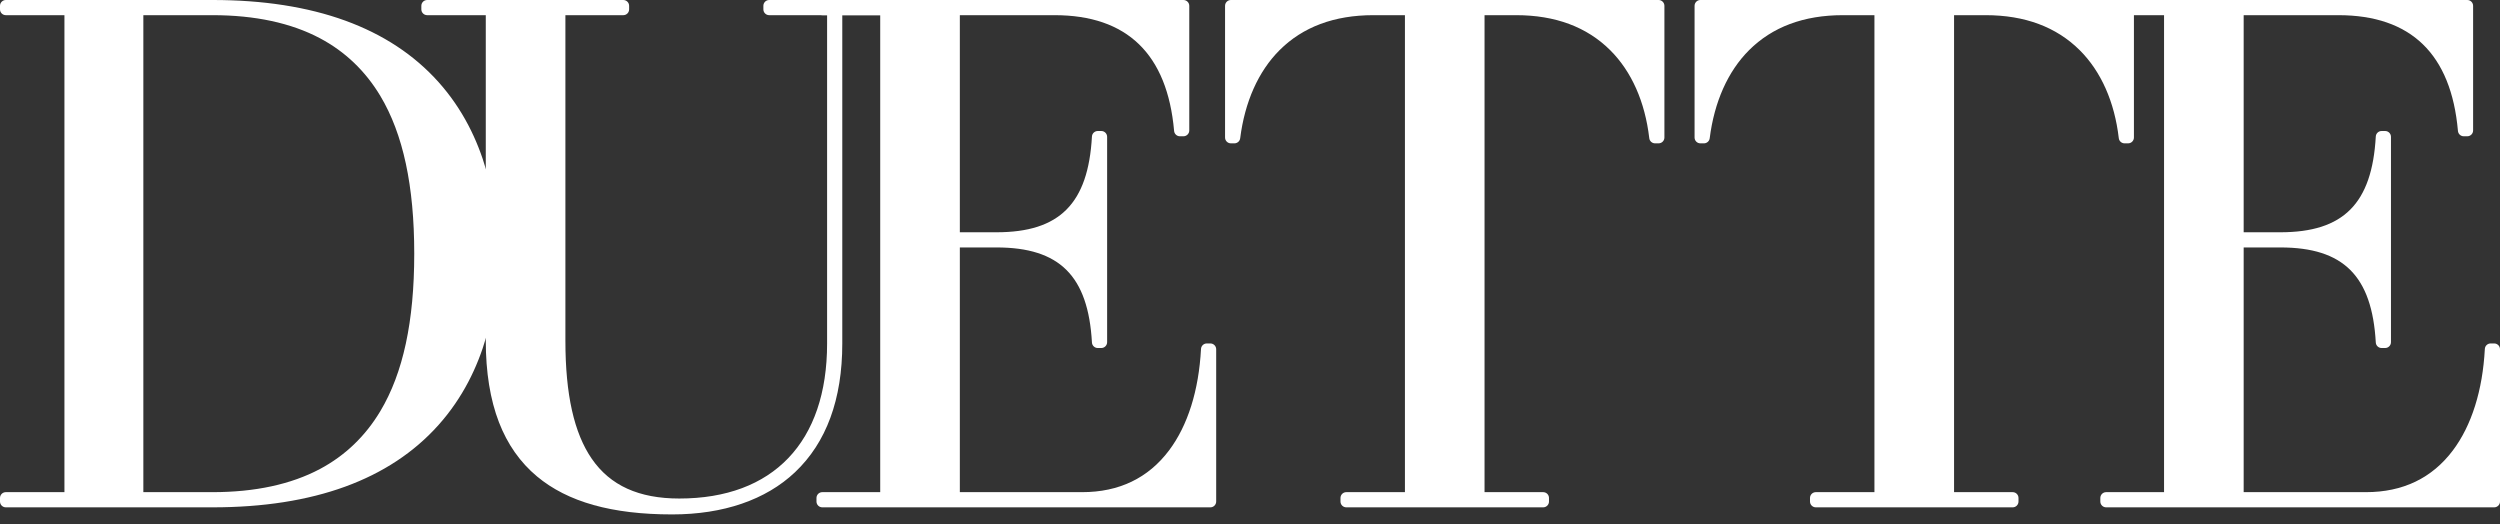
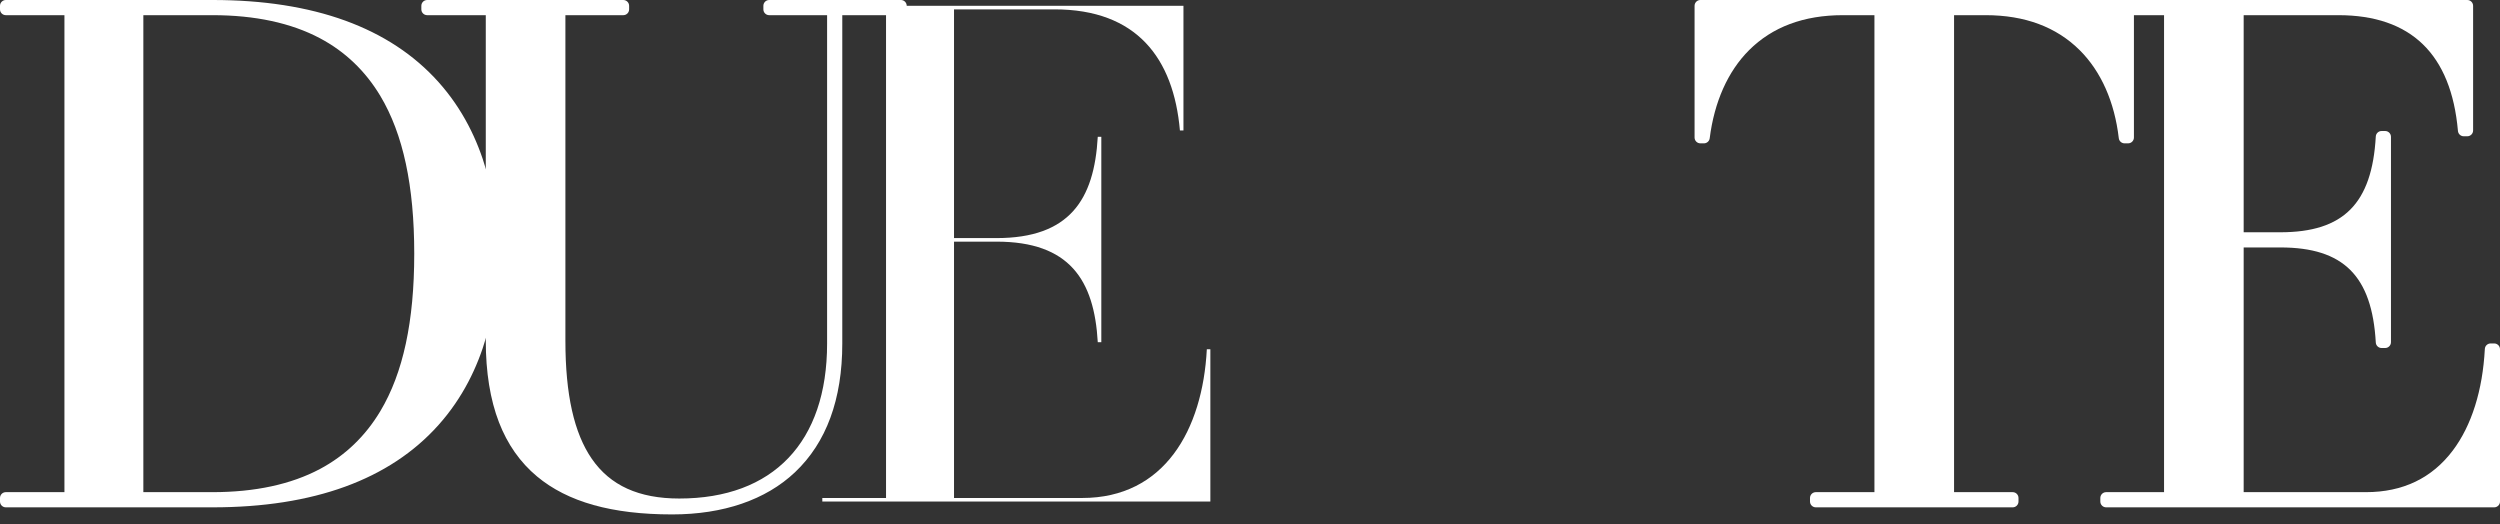
<svg xmlns="http://www.w3.org/2000/svg" width="186" height="39" viewBox="0 0 186 39" fill="none">
  <rect x="0" y="0" width="186" height="39" fill="#333333" stroke="none" />
  <path d="M36.576 18.873C36.576 27.514 32.097 37.313 15.818 37.313H0.434V37.05H5.228V0.697H0.434V0.434H15.818C32.097 0.434 36.576 10.18 36.576 18.873ZM31.255 18.873C31.255 11.234 29.516 0.697 15.818 0.697H10.233V37.05H15.818C29.516 37.05 31.255 26.46 31.255 18.873Z" fill="white" />
  <path d="M15.817 37.746H0.433C0.194 37.746 0 37.552 0 37.313V37.049C0 36.81 0.194 36.616 0.433 36.616H4.794V1.129H0.433C0.194 1.129 0 0.935 0 0.696V0.433C0 0.194 0.194 0 0.433 0H15.817C23.342 0 28.997 2.054 32.624 6.104C36.247 10.152 37.008 15.282 37.008 18.873C37.008 22.464 36.247 27.567 32.624 31.621C28.992 35.685 23.337 37.746 15.817 37.746ZM5.661 36.88H9.8V0.866H5.661V36.88ZM10.665 36.616H15.817C18.969 36.616 21.656 36.037 23.804 34.894C25.674 33.899 27.186 32.449 28.3 30.584C29.996 27.744 30.82 23.913 30.82 18.873C30.82 13.832 29.996 9.977 28.3 7.142C27.187 5.282 25.674 3.836 23.804 2.845C21.657 1.707 18.969 1.129 15.816 1.129H10.665V36.616H10.665ZM23.635 1.798C25.925 2.872 27.734 4.509 29.044 6.698C30.822 9.672 31.687 13.654 31.687 18.874C31.687 24.093 30.822 28.05 29.044 31.029C27.731 33.227 25.92 34.87 23.626 35.947C27.103 35.011 29.898 33.373 31.978 31.045C35.42 27.194 36.141 22.301 36.141 18.874C36.141 15.446 35.419 10.526 31.978 6.682C29.901 4.363 27.11 2.731 23.634 1.798H23.635Z" fill="white" />
  <path d="M67.028 0.697H62.233V25.564C62.233 33.889 57.281 37.84 50.01 37.84C41.844 37.84 36.576 34.732 36.576 25.354V0.697H31.781V0.434H46.375V0.697H41.633V25.354C41.633 33.204 44.11 37.524 50.537 37.524C57.808 37.524 61.97 33.098 61.97 25.564V0.697H57.228V0.434H67.028V0.697Z" fill="white" />
  <path d="M50.01 38.273C45.524 38.273 42.234 37.348 39.953 35.446C38.705 34.405 37.752 33.05 37.122 31.416C36.472 29.732 36.142 27.692 36.142 25.353V1.129H31.781C31.542 1.129 31.348 0.935 31.348 0.696V0.433C31.348 0.194 31.542 0 31.781 0H46.374C46.613 0 46.807 0.194 46.807 0.433V0.696C46.807 0.935 46.613 1.129 46.374 1.129H42.066V25.353C42.066 29.347 42.709 32.22 44.031 34.136C45.403 36.124 47.531 37.09 50.537 37.09C57.527 37.09 61.536 32.889 61.536 25.564V1.129H57.228C56.989 1.129 56.795 0.935 56.795 0.696V0.433C56.795 0.194 56.989 0 57.228 0H67.027C67.266 0 67.46 0.194 67.46 0.433V0.696C67.46 0.935 67.266 1.129 67.027 1.129H62.666V25.564C62.666 29.709 61.481 32.931 59.145 35.138C56.975 37.189 53.816 38.273 50.01 38.273ZM37.008 0.867V25.354C37.008 29.734 38.153 32.818 40.508 34.781C41.957 35.989 43.868 36.773 46.298 37.147C45.086 36.595 44.098 35.758 43.318 34.629C41.893 32.563 41.2 29.53 41.2 25.354V0.867H37.008Z" fill="white" />
  <path d="M90.051 25.986V37.313H61.18V37.05H65.921V0.697H61.18V0.434H88.049V9.706H87.786C87.312 4.332 84.572 0.697 78.46 0.697H70.979V17.714H74.14C79.567 17.714 81.411 14.869 81.674 10.18H81.938V25.459H81.674C81.411 20.823 79.567 17.978 74.14 17.978H70.979V37.05H80.515C86.627 37.05 89.472 31.992 89.788 25.986H90.051Z" fill="white" />
-   <path d="M90.051 37.746H61.179C60.94 37.746 60.746 37.552 60.746 37.313V37.049C60.746 36.81 60.94 36.616 61.179 36.616H65.488V1.129H61.179C60.94 1.129 60.746 0.935 60.746 0.696V0.433C60.746 0.194 60.94 0 61.179 0H88.049C88.287 0 88.482 0.194 88.482 0.433V9.706C88.482 9.945 88.287 10.139 88.049 10.139H87.785C87.561 10.139 87.374 9.967 87.354 9.744C86.849 4.028 83.857 1.129 78.46 1.129H71.412V17.281H74.14C78.837 17.281 80.961 15.149 81.241 10.155C81.254 9.926 81.444 9.747 81.674 9.747H81.937C82.176 9.747 82.37 9.941 82.37 10.18V25.459C82.37 25.697 82.176 25.892 81.937 25.892H81.674C81.444 25.892 81.254 25.713 81.241 25.483C80.96 20.526 78.836 18.41 74.14 18.41H71.412V36.616H80.515C83.254 36.616 85.429 35.571 86.978 33.509C88.371 31.657 89.192 29.047 89.355 25.962C89.367 25.732 89.557 25.552 89.787 25.552H90.051C90.29 25.552 90.484 25.747 90.484 25.985V37.313C90.484 37.552 90.29 37.746 90.051 37.746ZM83.934 36.88H89.618V29.898C89.182 31.494 88.527 32.89 87.67 34.03C86.674 35.355 85.411 36.313 83.934 36.88ZM66.355 36.88H70.546V17.977C70.546 17.931 70.553 17.887 70.567 17.845C70.553 17.803 70.546 17.759 70.546 17.713V0.865H66.355V36.879V36.88ZM76.918 17.846C78.274 18.179 79.347 18.79 80.164 19.689C80.738 20.321 81.183 21.1 81.505 22.039V13.631C81.184 14.577 80.738 15.361 80.165 15.996C79.349 16.898 78.277 17.512 76.918 17.846ZM82.367 0.867C84.949 1.769 86.72 3.673 87.616 6.518V0.867H82.367Z" fill="white" />
-   <path d="M123.4 0.434V10.233H123.137C122.504 4.806 119.133 0.697 112.81 0.697H110.018V37.05H114.812V37.313H100.166V37.05H104.96V0.697H102.168C95.846 0.697 92.526 4.806 91.841 10.233H91.578V0.434H123.4Z" fill="white" />
-   <path d="M114.812 37.746H100.165C99.926 37.746 99.732 37.552 99.732 37.313V37.049C99.732 36.81 99.926 36.616 100.165 36.616H104.527V1.129H102.167C99.271 1.129 96.925 2.006 95.196 3.736C93.625 5.307 92.613 7.572 92.27 10.287C92.243 10.503 92.059 10.665 91.841 10.665H91.578C91.339 10.665 91.144 10.471 91.144 10.232V0.433C91.144 0.194 91.339 0 91.578 0H123.399C123.638 0 123.832 0.194 123.832 0.433V10.232C123.832 10.471 123.638 10.665 123.399 10.665H123.136C122.917 10.665 122.731 10.501 122.706 10.282C122.391 7.579 121.387 5.315 119.801 3.736C118.065 2.006 115.712 1.129 112.81 1.129H110.45V36.616H114.812C115.051 36.616 115.245 36.81 115.245 37.049V37.313C115.245 37.552 115.051 37.746 114.812 37.746ZM105.393 36.88H109.584V0.866H105.393V36.88ZM92.011 0.867V7.458C92.571 5.739 93.44 4.268 94.584 3.124C95.613 2.096 96.834 1.342 98.235 0.867H92.011ZM116.713 0.867C119.73 1.882 121.91 4.143 122.966 7.385V0.867H116.713Z" fill="white" />
  <path d="M158.33 0.434V10.233H158.066C157.434 4.806 154.062 0.697 147.74 0.697H144.948V37.05H149.742V37.313H135.096V37.05H139.89V0.697H137.098C130.775 0.697 127.456 4.806 126.771 10.233H126.508V0.434H158.33Z" fill="white" />
  <path d="M149.743 37.746H135.097C134.858 37.746 134.664 37.552 134.664 37.313V37.049C134.664 36.81 134.858 36.616 135.097 36.616H139.458V1.129H137.099C134.203 1.129 131.857 2.006 130.128 3.736C128.557 5.307 127.545 7.572 127.202 10.287C127.175 10.503 126.991 10.665 126.773 10.665H126.509C126.27 10.665 126.076 10.471 126.076 10.232V0.433C126.076 0.194 126.27 0 126.509 0H158.331C158.57 0 158.764 0.194 158.764 0.433V10.232C158.764 10.471 158.57 10.665 158.331 10.665H158.068C157.848 10.665 157.663 10.501 157.638 10.282C157.323 7.579 156.318 5.315 154.733 3.736C152.996 2.006 150.644 1.129 147.741 1.129H145.382V36.616H149.743C149.982 36.616 150.176 36.81 150.176 37.049V37.313C150.176 37.552 149.982 37.746 149.743 37.746ZM140.324 36.88H144.516V0.866H140.324V36.88ZM126.942 0.867V7.458C127.502 5.739 128.372 4.268 129.516 3.124C130.544 2.096 131.765 1.342 133.167 0.867H126.942ZM151.644 0.867C154.661 1.882 156.841 4.143 157.898 7.385V0.867H151.644Z" fill="white" />
  <path d="M185.567 25.986V37.313H156.695V37.05H161.437V0.697H156.695V0.434H183.565V9.706H183.301C182.827 4.332 180.088 0.697 173.976 0.697H166.495V17.714H169.656C175.082 17.714 176.926 14.869 177.19 10.18H177.453V25.459H177.19C176.926 20.823 175.082 17.978 169.656 17.978H166.495V37.05H176.031C182.142 37.05 184.987 31.992 185.303 25.986H185.567Z" fill="white" />
  <path d="M185.568 37.746H156.697C156.458 37.746 156.264 37.552 156.264 37.313V37.049C156.264 36.81 156.458 36.616 156.697 36.616H161.005V1.129H156.697C156.458 1.129 156.264 0.935 156.264 0.696V0.433C156.264 0.194 156.458 0 156.697 0H183.566C183.805 0 183.999 0.194 183.999 0.433V9.706C183.999 9.945 183.805 10.139 183.566 10.139H183.303C183.078 10.139 182.891 9.967 182.871 9.744C182.367 4.028 179.374 1.129 173.977 1.129H166.929V17.281H169.657C174.354 17.281 176.478 15.149 176.759 10.155C176.772 9.926 176.962 9.747 177.191 9.747H177.455C177.694 9.747 177.888 9.941 177.888 10.18V25.459C177.888 25.697 177.694 25.892 177.455 25.892H177.191C176.962 25.892 176.772 25.713 176.759 25.483C176.477 20.526 174.353 18.41 169.657 18.41H166.929V36.616H176.032C178.772 36.616 180.946 35.571 182.495 33.509C183.887 31.657 184.709 29.047 184.872 25.962C184.884 25.732 185.074 25.552 185.304 25.552H185.567C185.806 25.552 186.001 25.747 186.001 25.985V37.313C186.001 37.552 185.806 37.746 185.567 37.746H185.568ZM179.452 36.88H185.135V29.898C184.699 31.494 184.045 32.89 183.188 34.03C182.192 35.355 180.928 36.313 179.452 36.88ZM161.871 36.88H166.063V17.977C166.063 17.931 166.07 17.887 166.083 17.845C166.07 17.803 166.063 17.759 166.063 17.713V0.865H161.871V36.879V36.88ZM172.436 17.846C173.792 18.179 174.864 18.79 175.681 19.689C176.255 20.321 176.7 21.1 177.022 22.039V13.631C176.701 14.577 176.256 15.361 175.682 15.996C174.867 16.898 173.794 17.512 172.436 17.846ZM177.885 0.867C180.466 1.769 182.238 3.673 183.133 6.518V0.867H177.885Z" fill="white" />
</svg>